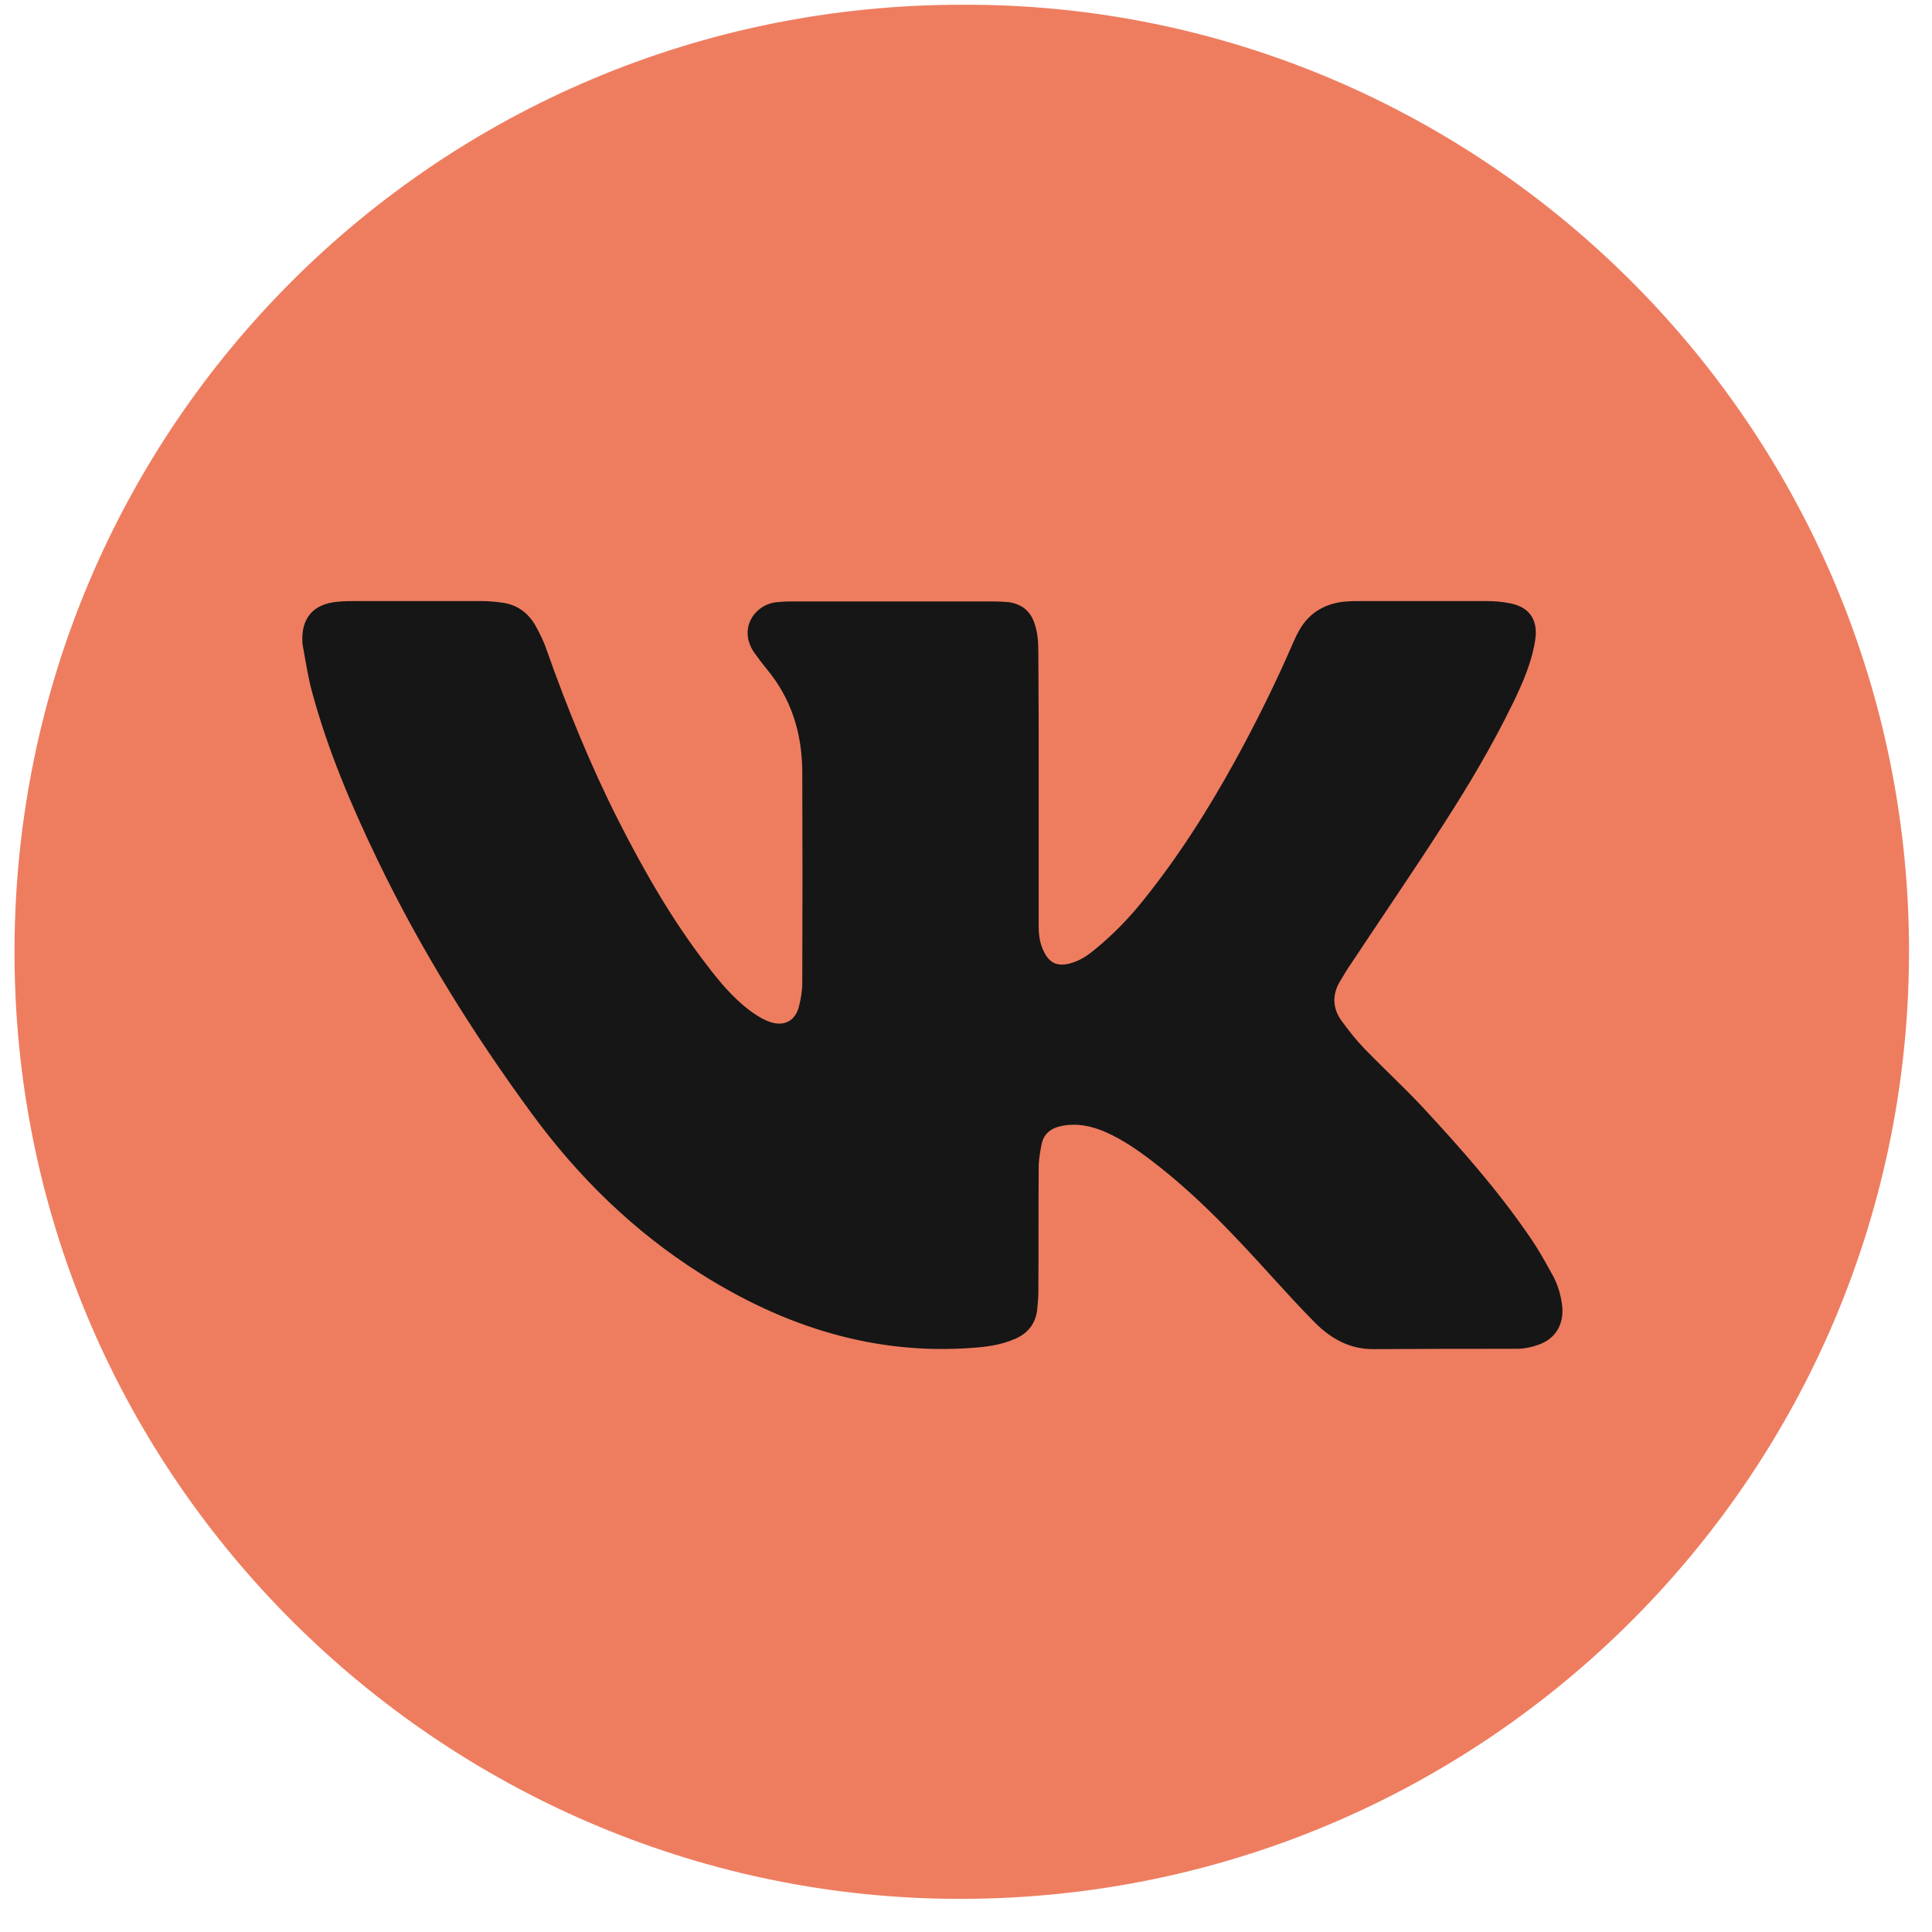
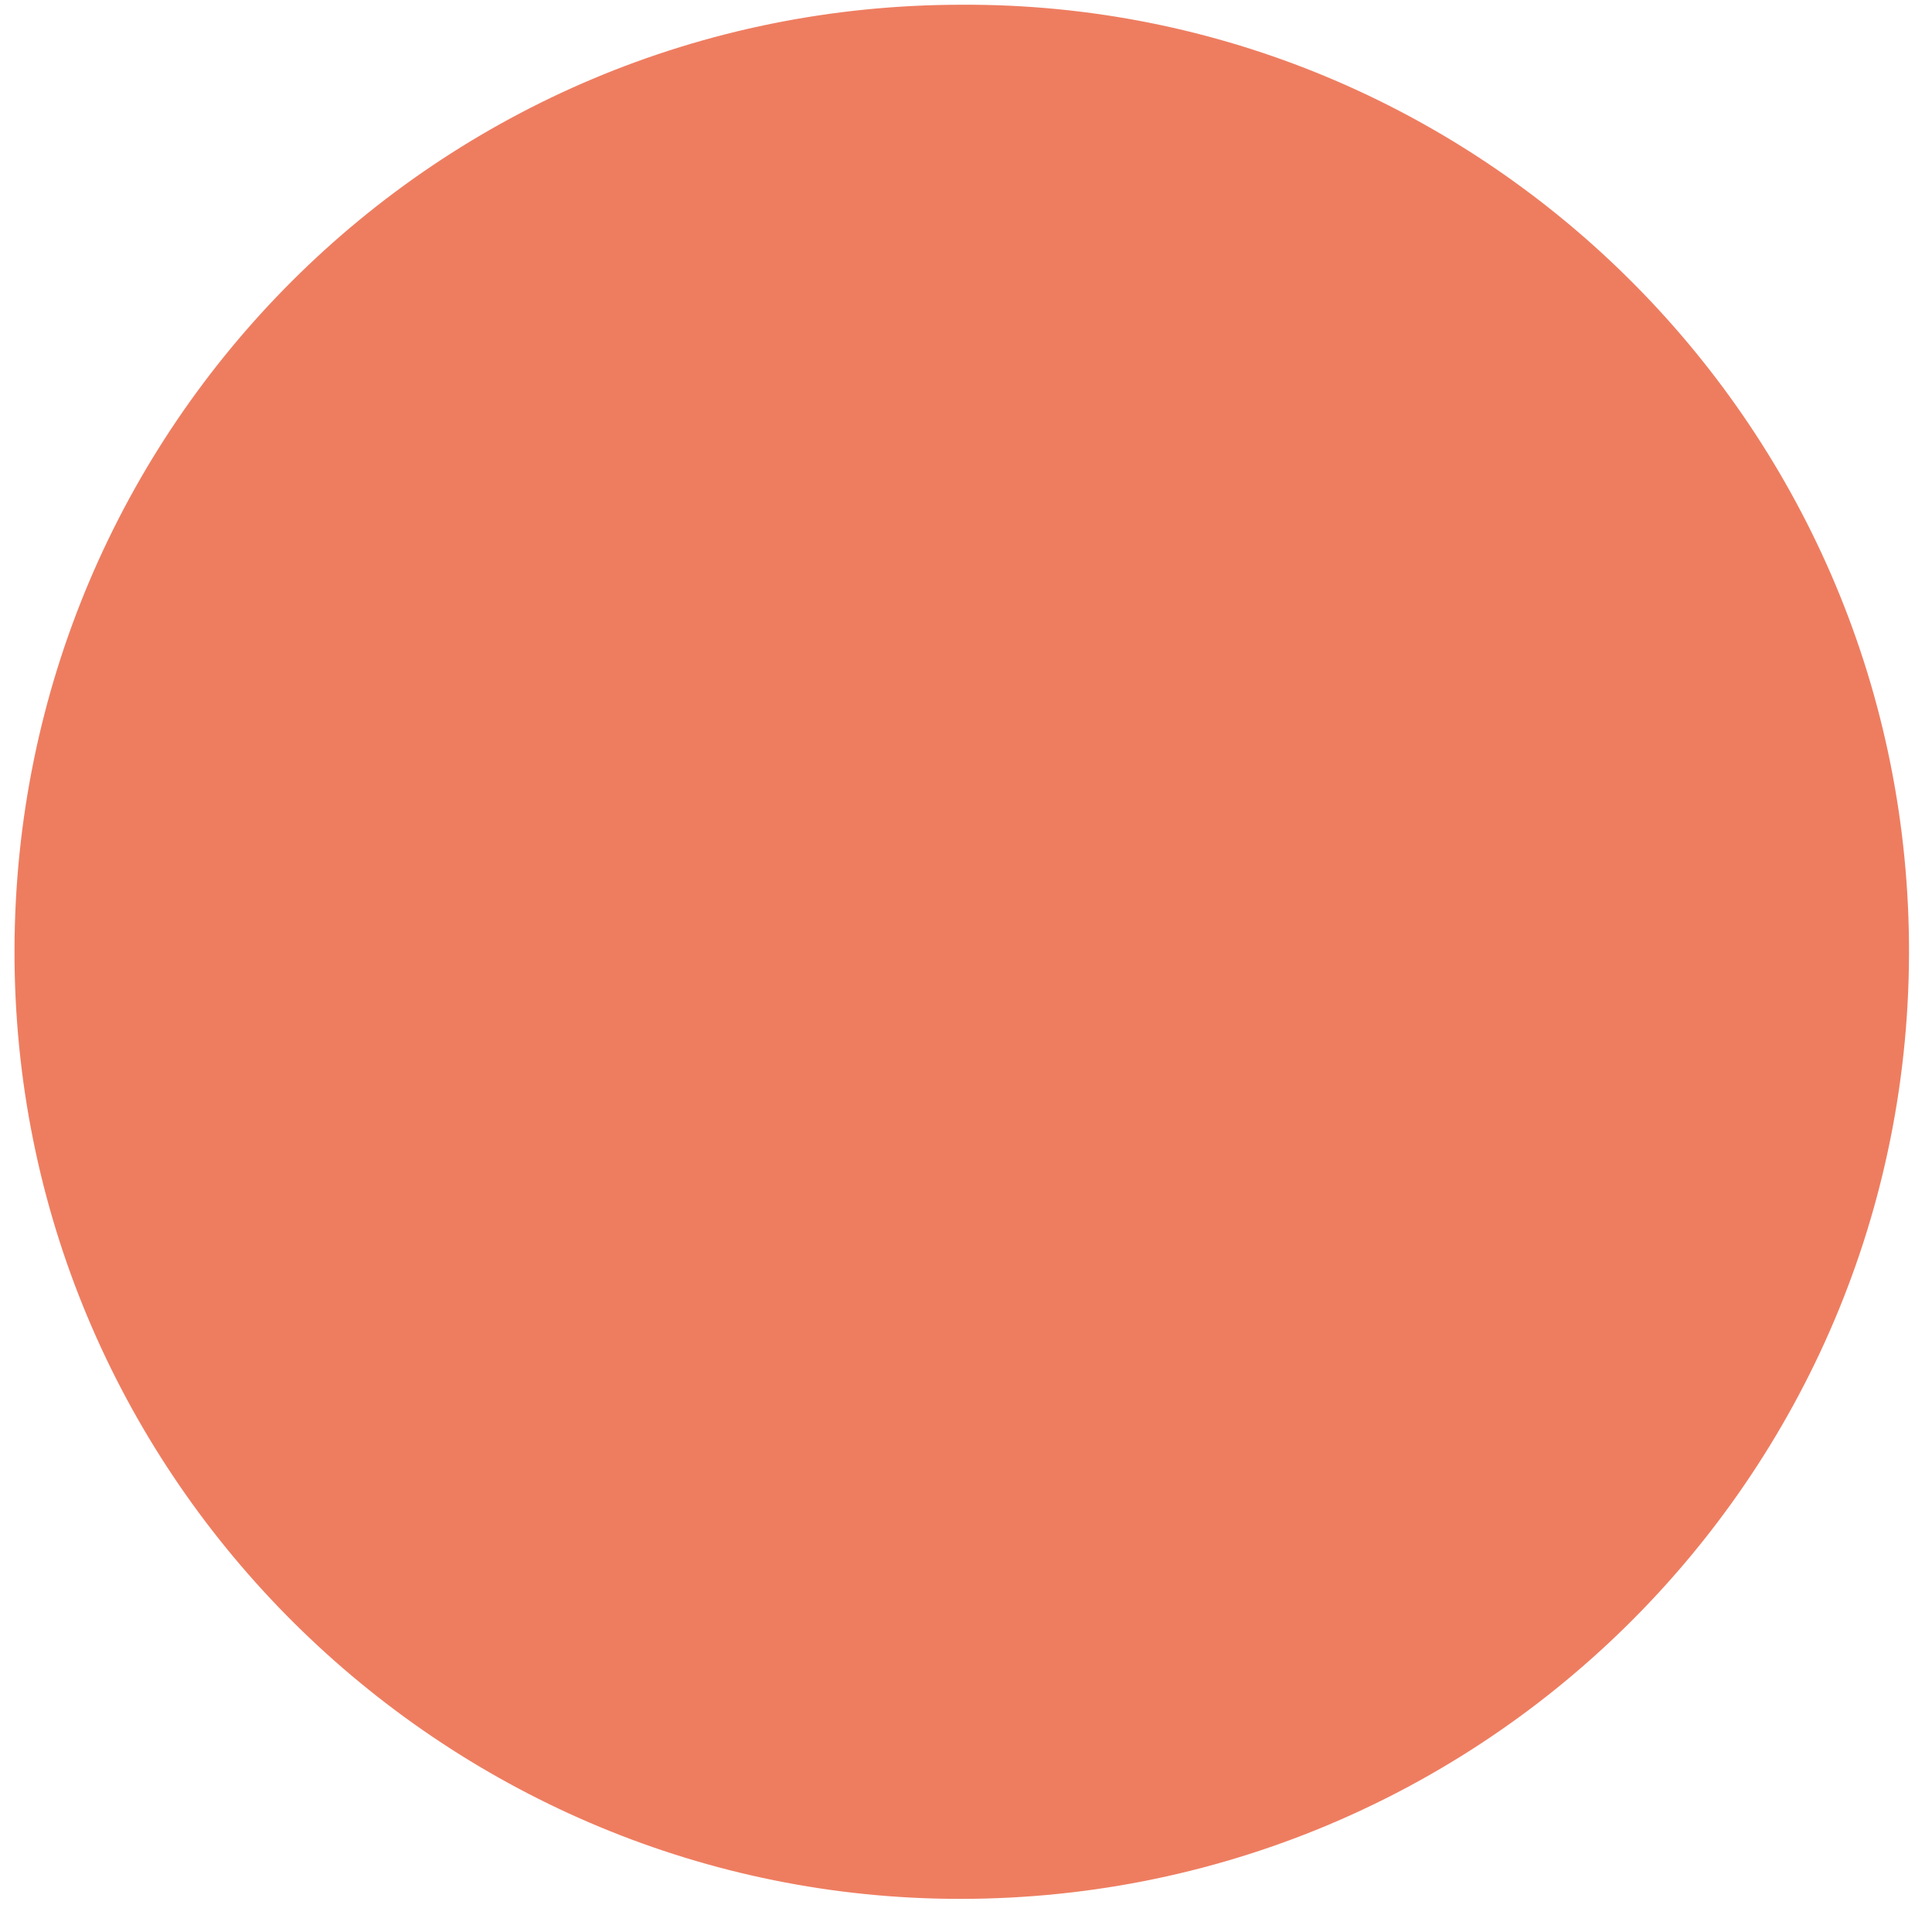
<svg xmlns="http://www.w3.org/2000/svg" width="51" height="51" viewBox="0 0 51 51" fill="none">
  <path d="M50.392 24.857C50.253 11.074 38.984 0.065 25.392 0.125C11.557 0.125 0.409 11.256 0.383 25.082C0.357 38.839 11.418 49.77 24.689 50.117C38.88 50.481 50.53 39.038 50.392 24.857Z" fill="#EE7D60" />
-   <path d="M27.419 20.748C27.419 21.987 27.419 23.227 27.419 24.466C27.419 24.7 27.454 24.917 27.558 25.125C27.705 25.42 27.904 25.515 28.225 25.437C28.468 25.377 28.667 25.255 28.858 25.099C29.343 24.709 29.777 24.267 30.167 23.782C31.103 22.62 31.901 21.363 32.62 20.054C33.175 19.04 33.686 18.008 34.146 16.942C34.206 16.803 34.276 16.665 34.354 16.543C34.614 16.145 35.004 15.937 35.463 15.884C35.628 15.867 35.793 15.867 35.958 15.867C37.05 15.867 38.133 15.867 39.226 15.867C39.442 15.867 39.668 15.884 39.876 15.928C40.387 16.032 40.604 16.379 40.526 16.89C40.439 17.471 40.205 18.008 39.954 18.528C39.408 19.655 38.775 20.722 38.099 21.77C37.301 23.01 36.469 24.224 35.654 25.455C35.55 25.602 35.463 25.758 35.368 25.914C35.16 26.269 35.177 26.625 35.42 26.954C35.602 27.206 35.793 27.448 36.01 27.674C36.521 28.203 37.059 28.697 37.561 29.234C38.567 30.318 39.546 31.427 40.387 32.658C40.604 32.97 40.786 33.3 40.968 33.629C41.115 33.889 41.202 34.166 41.237 34.47C41.28 34.851 41.15 35.267 40.691 35.467C40.483 35.553 40.257 35.605 40.032 35.605C38.766 35.605 37.509 35.605 36.244 35.614C35.628 35.614 35.134 35.337 34.718 34.921C34.319 34.522 33.938 34.097 33.556 33.681C32.568 32.589 31.554 31.514 30.375 30.621C30.011 30.344 29.63 30.084 29.205 29.893C28.832 29.728 28.451 29.641 28.035 29.72C27.757 29.771 27.558 29.919 27.497 30.196C27.462 30.378 27.428 30.569 27.419 30.751C27.41 31.869 27.419 32.987 27.41 34.106C27.41 34.27 27.393 34.435 27.376 34.6C27.324 34.973 27.107 35.215 26.769 35.354C26.422 35.501 26.058 35.553 25.685 35.579C23.059 35.779 20.684 35.007 18.491 33.62C16.722 32.502 15.257 31.063 14.026 29.381C12.483 27.275 11.105 25.064 9.969 22.707C9.276 21.268 8.652 19.803 8.236 18.26C8.123 17.844 8.062 17.419 7.984 16.994C7.984 16.985 7.984 16.977 7.984 16.968C7.941 16.318 8.27 15.937 8.92 15.884C9.094 15.867 9.267 15.867 9.441 15.867C10.533 15.867 11.616 15.867 12.709 15.867C12.899 15.867 13.09 15.884 13.272 15.911C13.645 15.963 13.931 16.171 14.122 16.491C14.243 16.708 14.356 16.933 14.434 17.168C14.98 18.71 15.595 20.219 16.332 21.675C17.008 23.001 17.745 24.293 18.664 25.481C18.993 25.914 19.34 26.33 19.782 26.668C19.947 26.79 20.12 26.902 20.311 26.971C20.692 27.11 20.996 26.954 21.091 26.564C21.143 26.365 21.178 26.148 21.178 25.94C21.186 24.076 21.186 22.221 21.178 20.358C21.169 19.352 20.892 18.442 20.233 17.653C20.12 17.514 20.008 17.367 19.904 17.22C19.461 16.561 19.964 15.919 20.545 15.893C20.64 15.884 20.744 15.876 20.84 15.876C22.625 15.876 24.411 15.876 26.197 15.876C26.335 15.876 26.465 15.884 26.604 15.893C26.96 15.937 27.202 16.119 27.315 16.474C27.402 16.734 27.41 17.011 27.41 17.28C27.419 18.433 27.419 19.595 27.419 20.748Z" fill="#161616" />
</svg>